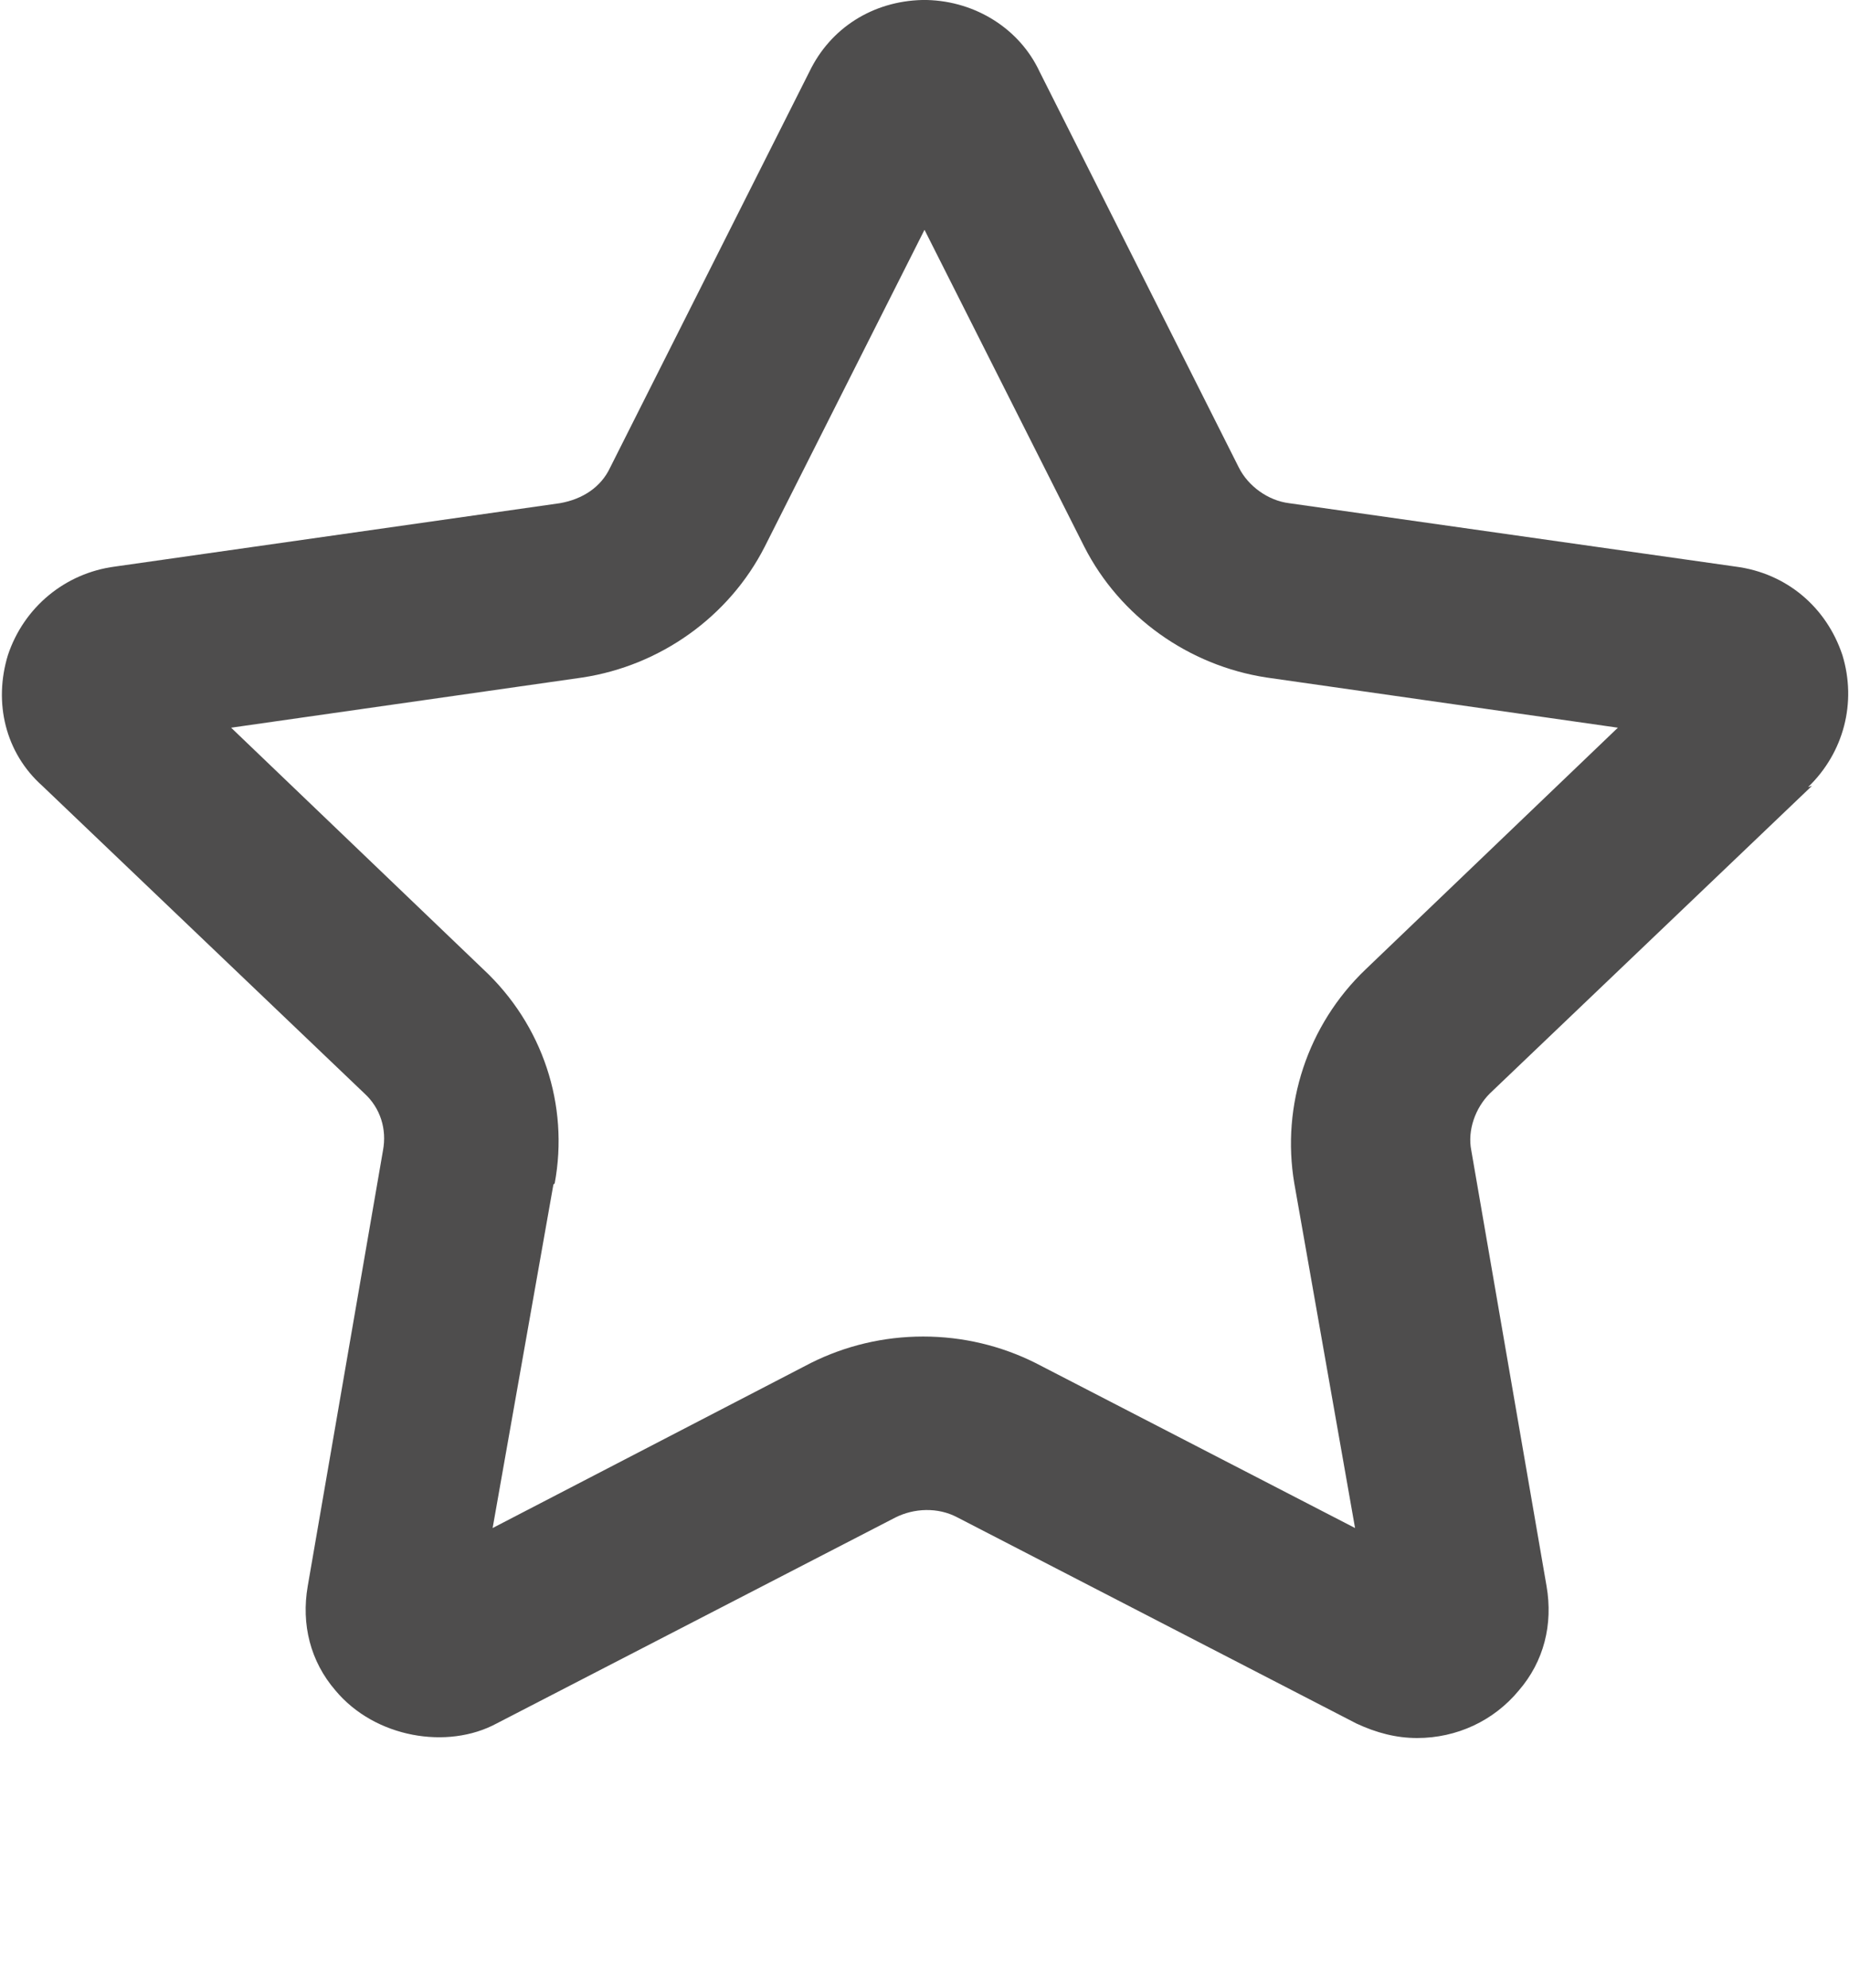
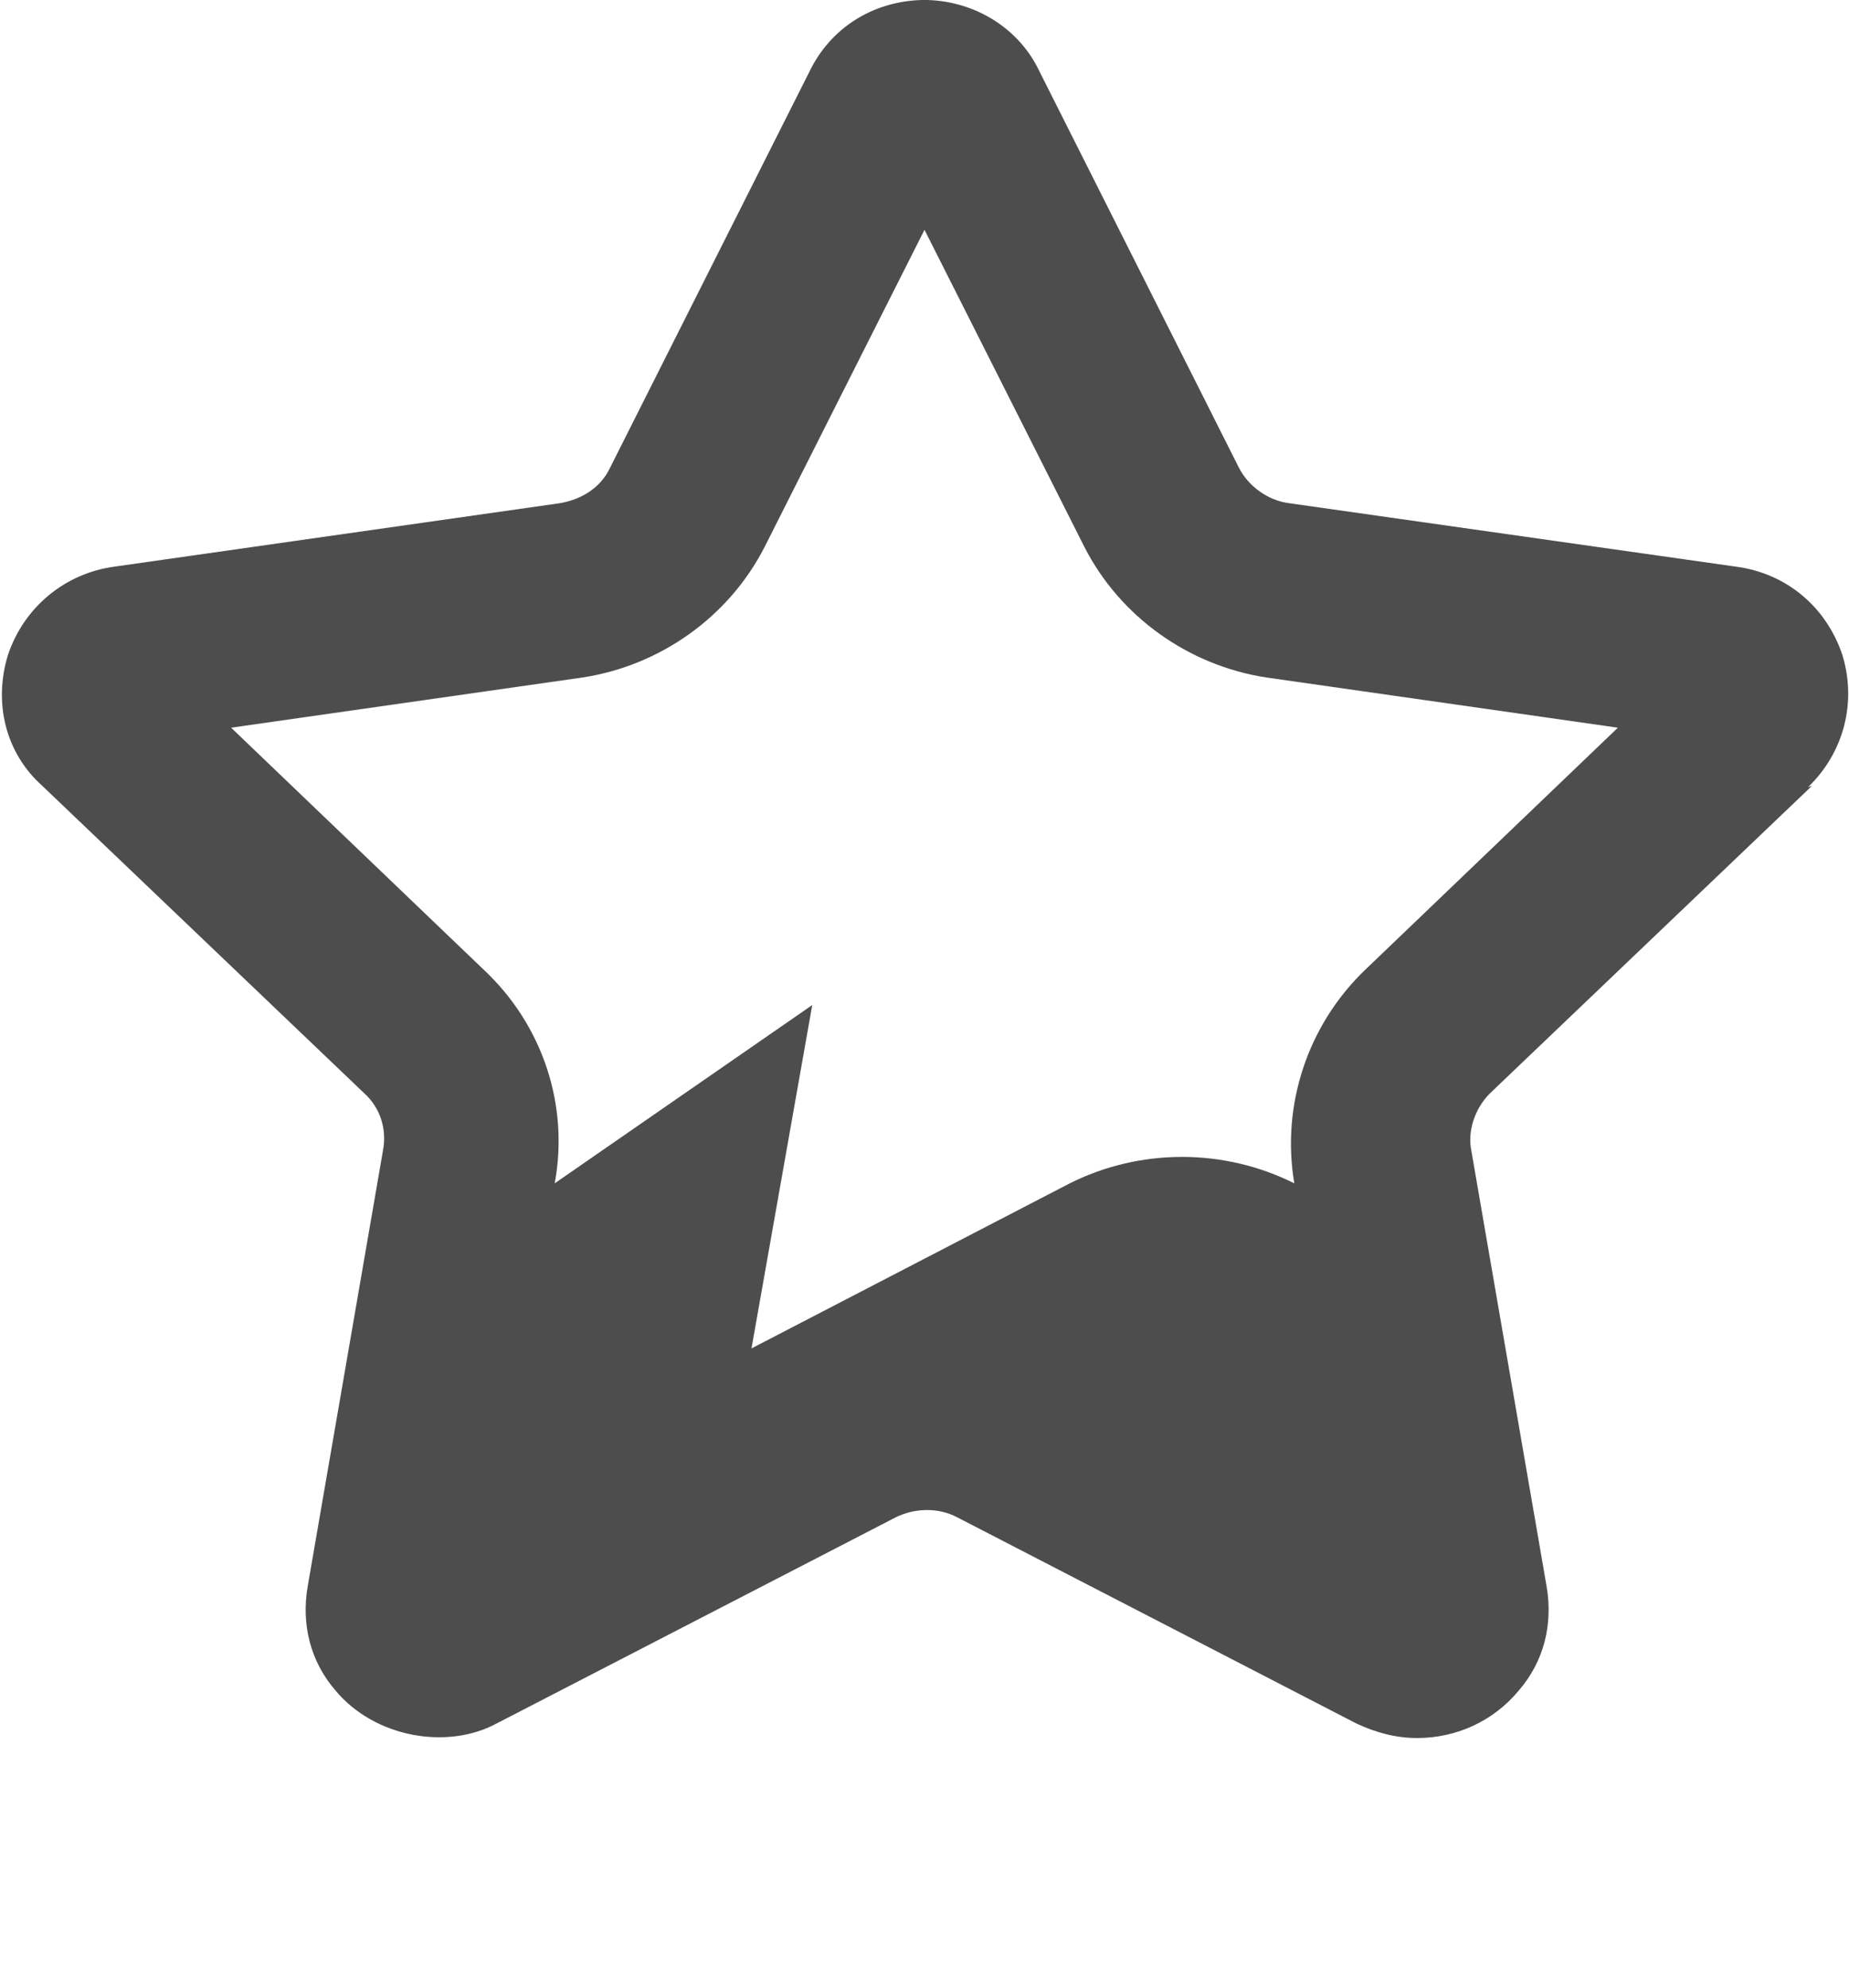
<svg xmlns="http://www.w3.org/2000/svg" id="star" width="14" height="15.05" viewBox="0 0 14 15.05">
-   <path fill="#4e4d4d" d="m13.69,5.96c.27-.26.37-.64.26-1-.12-.36-.42-.62-.81-.67l-3.38-.48c-.16-.02-.31-.13-.38-.27l-1.51-3C7.72.22,7.39.01,7.02,0c0,0-.02,0-.02,0,0,0-.02,0-.02,0-.37.01-.69.21-.85.54l-1.51,3c-.07.15-.21.24-.38.27l-3.37.48c-.38.05-.69.31-.81.67-.11.36-.02.74.26.99l2.44,2.33c.12.11.17.27.14.43l-.57,3.3c-.05.29.02.57.21.79.3.36.85.45,1.22.25l3.02-1.56c.14-.07.32-.08.47,0l3.02,1.56c.15.07.3.11.46.11.3,0,.58-.13.77-.36.19-.22.26-.5.21-.79l-.57-3.3c-.03-.15.03-.32.14-.43l2.44-2.33Zm-9.49,3c.11-.59-.09-1.2-.54-1.62l-1.91-1.83,2.66-.38c.59-.09,1.11-.46,1.38-.99l1.21-2.4,1.21,2.4c.27.53.79.9,1.38.99l2.66.38-1.91,1.83c-.44.42-.64,1.03-.54,1.62l.46,2.61-2.42-1.25c-.26-.13-.55-.2-.85-.2s-.59.07-.85.2l-2.41,1.25.46-2.6Z" />
+   <path fill="#4e4d4d" d="m13.69,5.96c.27-.26.37-.64.26-1-.12-.36-.42-.62-.81-.67l-3.38-.48c-.16-.02-.31-.13-.38-.27l-1.51-3C7.72.22,7.39.01,7.02,0c0,0-.02,0-.02,0,0,0-.02,0-.02,0-.37.01-.69.21-.85.54l-1.51,3c-.07.15-.21.24-.38.27l-3.37.48c-.38.05-.69.31-.81.67-.11.36-.02.74.26.99l2.44,2.33c.12.11.17.27.14.43l-.57,3.3c-.05.29.02.57.21.79.3.36.85.45,1.22.25l3.02-1.56c.14-.07.32-.08.47,0l3.02,1.56c.15.07.3.11.46.11.3,0,.58-.13.77-.36.19-.22.26-.5.21-.79l-.57-3.3c-.03-.15.03-.32.14-.43l2.44-2.33Zm-9.49,3c.11-.59-.09-1.2-.54-1.62l-1.91-1.83,2.66-.38c.59-.09,1.11-.46,1.38-.99l1.21-2.4,1.21,2.4c.27.53.79.9,1.38.99l2.66.38-1.91,1.83c-.44.42-.64,1.03-.54,1.62c-.26-.13-.55-.2-.85-.2s-.59.07-.85.2l-2.41,1.25.46-2.6Z" />
</svg>